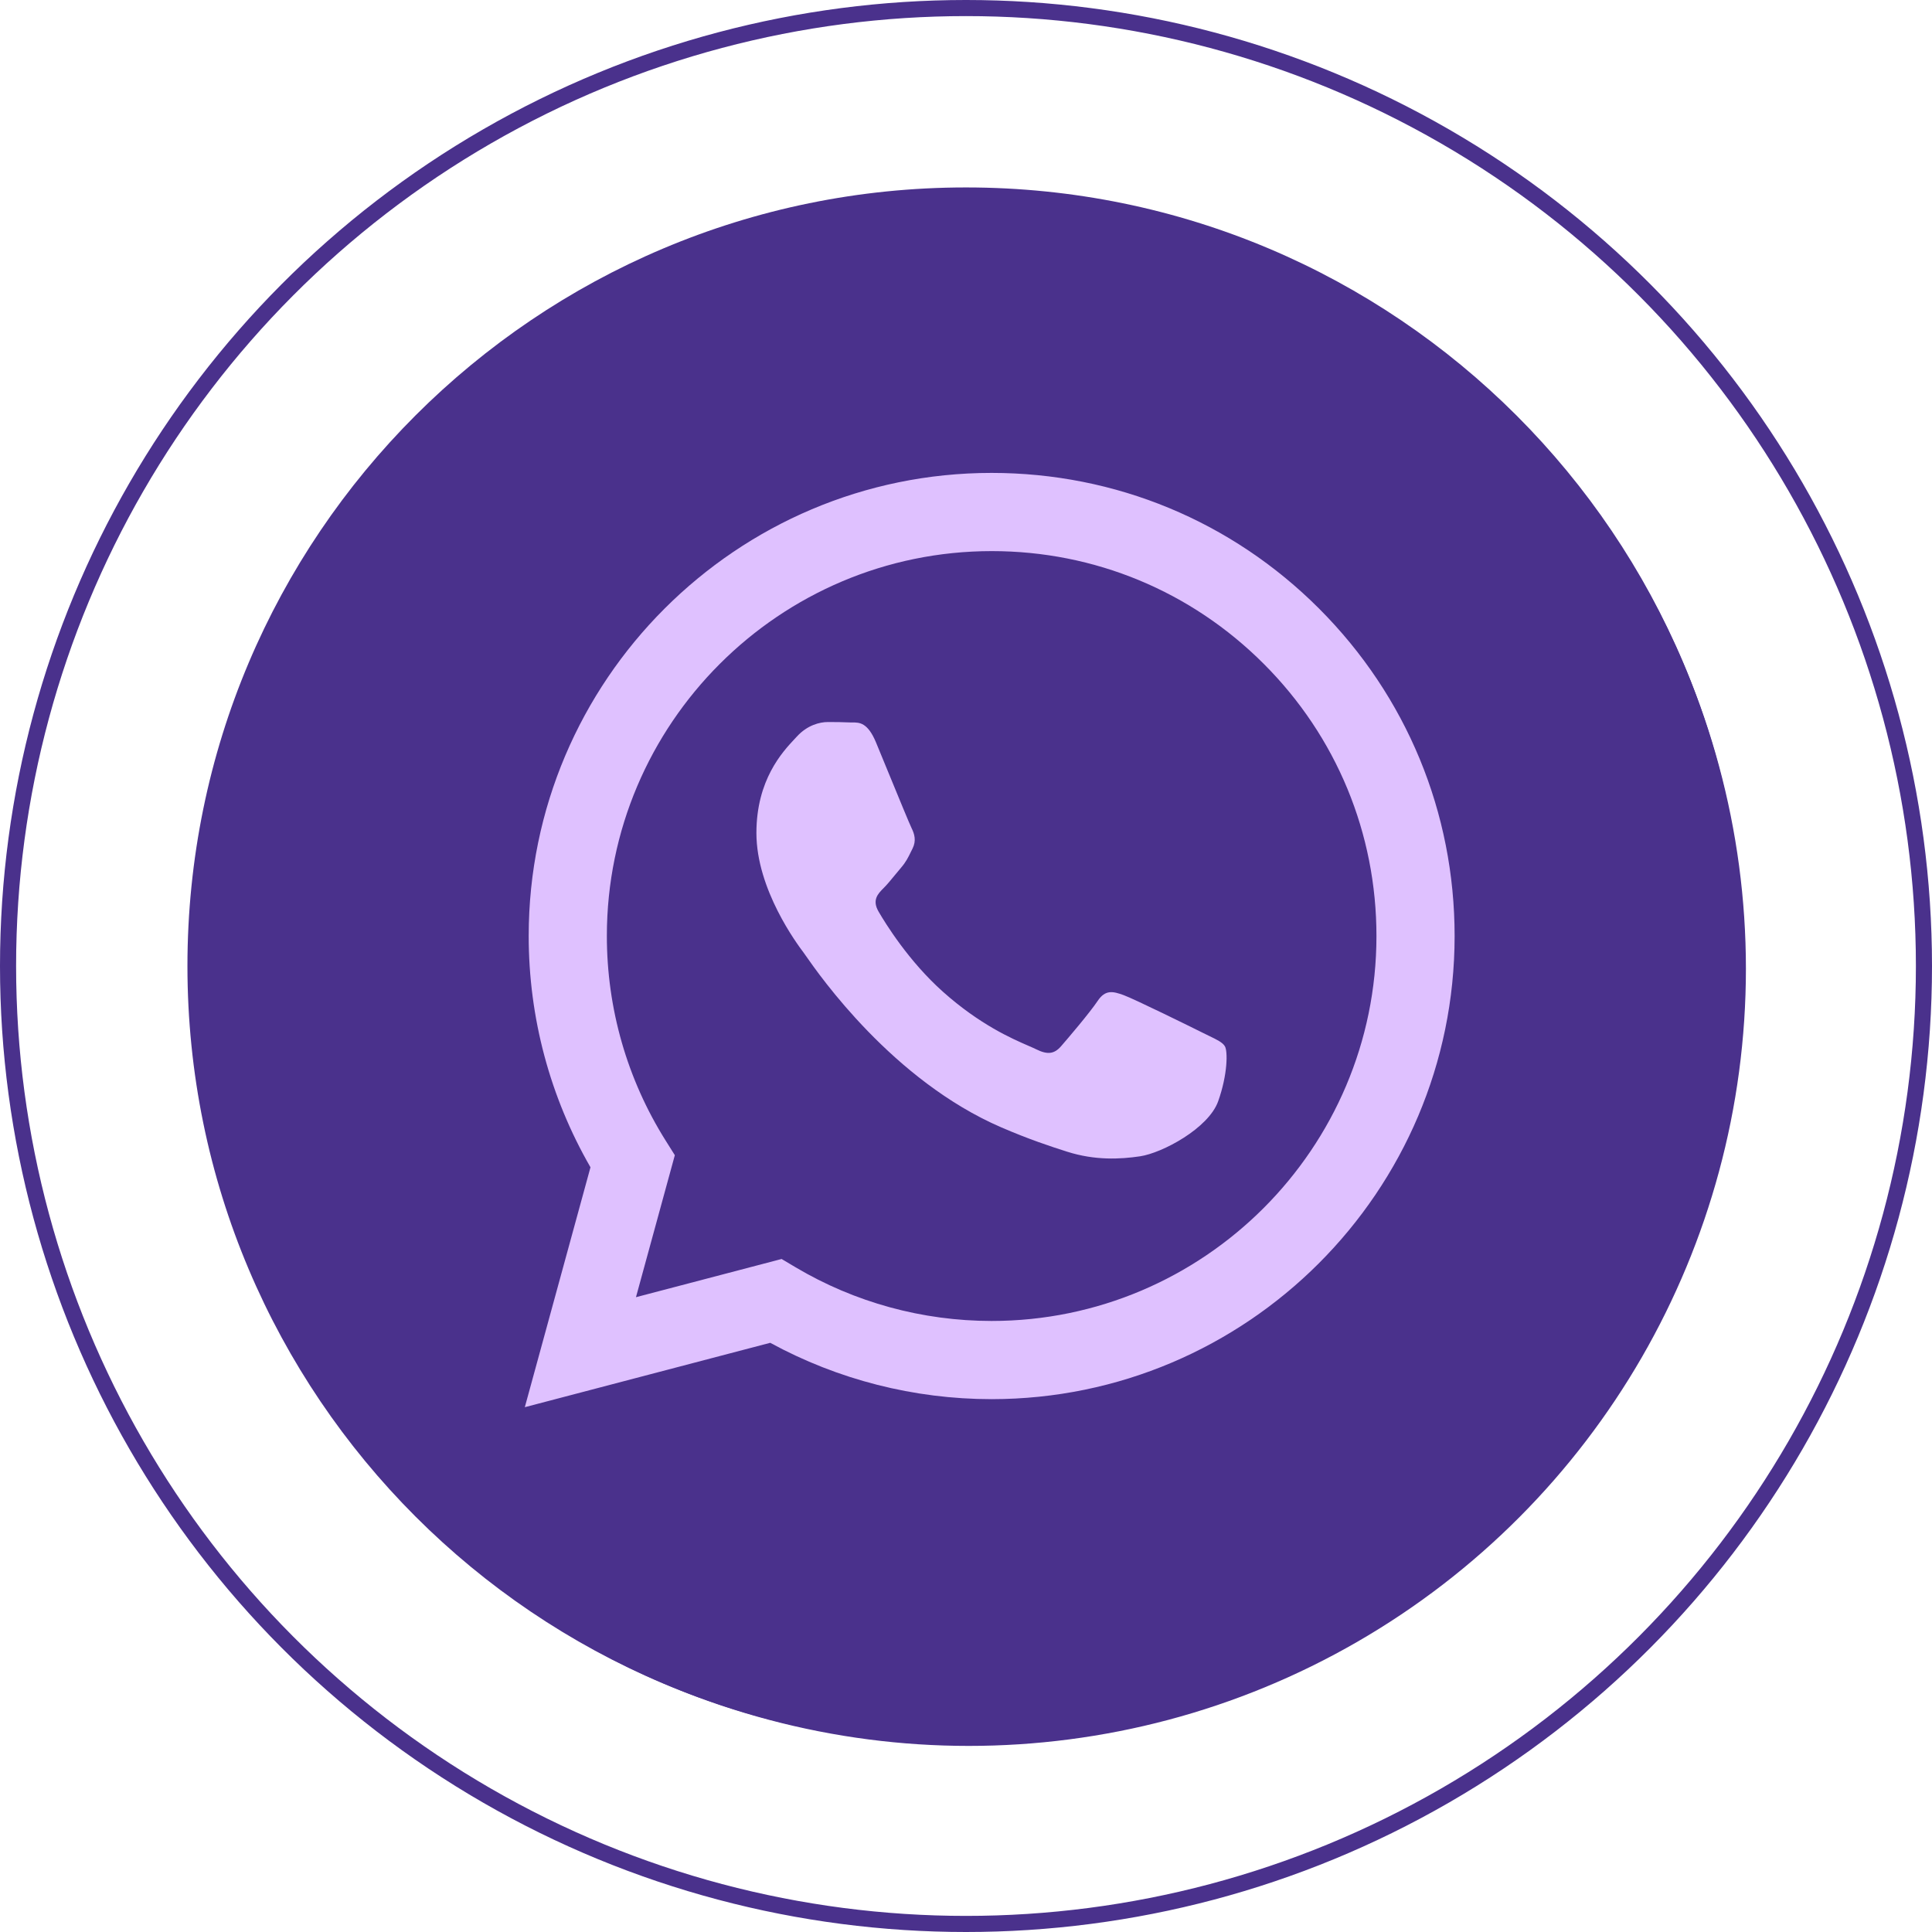
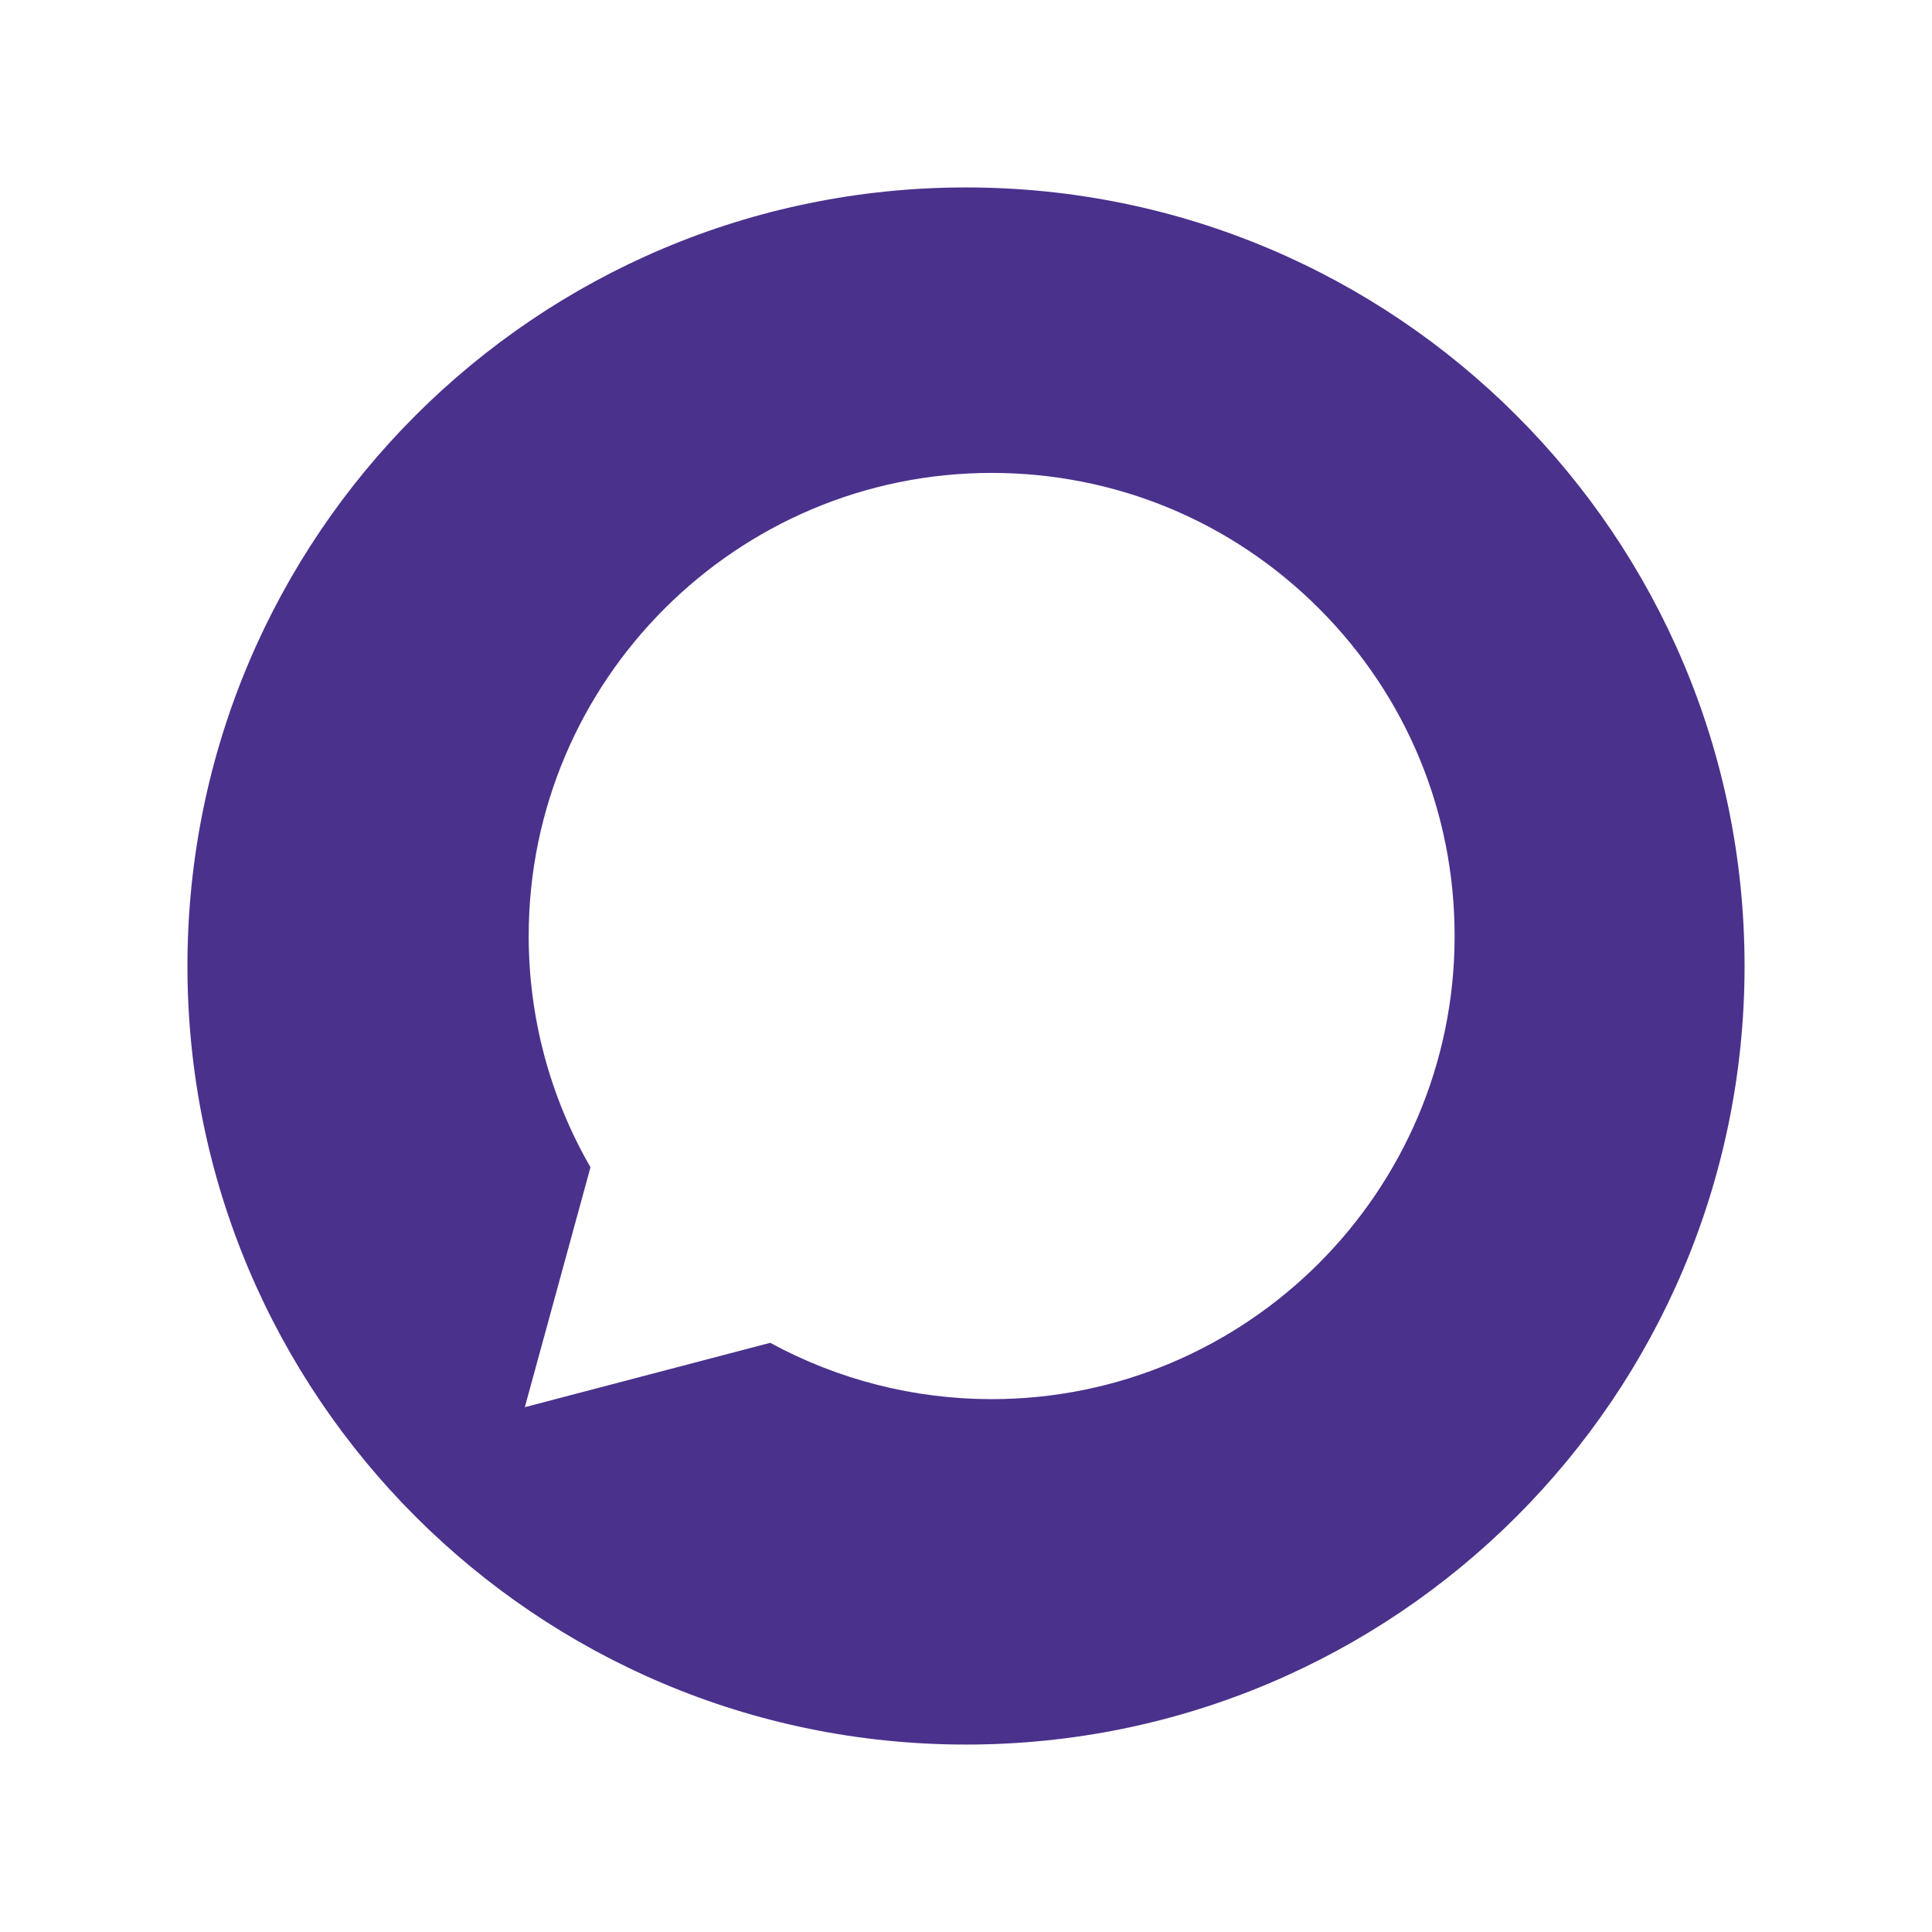
<svg xmlns="http://www.w3.org/2000/svg" width="120" height="120" viewBox="0 0 120 120" fill="none">
-   <circle cx="60" cy="60" r="59.5" stroke="#4A318C" />
-   <circle cx="60.17" cy="60.17" r="47.772" fill="#DFC1FF" stroke="#4A318C" />
  <path fill-rule="evenodd" clip-rule="evenodd" d="M11.642 60C11.642 86.707 33.292 108.358 60 108.358C86.707 108.358 108.358 86.707 108.358 60C108.358 33.292 86.707 11.642 60 11.642C33.292 11.642 11.642 33.292 11.642 60ZM90.349 58.149C90.343 74 77.448 86.897 61.594 86.904H61.582C56.769 86.902 52.041 85.695 47.84 83.404L32.597 87.403L36.676 72.502C34.16 68.141 32.836 63.194 32.838 58.126C32.844 42.272 45.744 29.373 61.593 29.373C69.286 29.376 76.506 32.371 81.935 37.806C87.364 43.241 90.352 50.466 90.349 58.149Z" fill="#4A318C" />
-   <path fill-rule="evenodd" clip-rule="evenodd" d="M39.501 80.571L48.547 78.198L49.419 78.716C53.089 80.894 57.295 82.046 61.584 82.047H61.594C74.767 82.047 85.488 71.326 85.494 58.147C85.496 51.761 83.013 45.756 78.5 41.239C73.988 36.721 67.987 34.232 61.603 34.23C48.42 34.23 37.698 44.95 37.693 58.128C37.691 62.644 38.955 67.042 41.347 70.847L41.915 71.751L39.501 80.571ZM75.096 64.34C75.597 64.582 75.936 64.746 76.08 64.987C76.26 65.287 76.26 66.725 75.662 68.404C75.063 70.082 72.192 71.614 70.812 71.82C69.574 72.005 68.007 72.082 66.286 71.535C65.243 71.204 63.904 70.762 62.19 70.022C55.454 67.113 50.902 60.585 50.042 59.351C49.982 59.264 49.94 59.204 49.916 59.173L49.91 59.165C49.53 58.658 46.982 55.258 46.982 51.74C46.982 48.431 48.608 46.696 49.356 45.897C49.408 45.843 49.455 45.792 49.497 45.746C50.156 45.027 50.934 44.847 51.413 44.847C51.892 44.847 52.371 44.851 52.79 44.872C52.842 44.875 52.895 44.875 52.951 44.874C53.37 44.872 53.892 44.869 54.407 46.106C54.605 46.582 54.895 47.288 55.2 48.032C55.819 49.537 56.502 51.2 56.622 51.441C56.802 51.8 56.921 52.22 56.682 52.7C56.646 52.772 56.613 52.839 56.581 52.904C56.401 53.272 56.269 53.542 55.963 53.898C55.843 54.038 55.719 54.189 55.595 54.34C55.348 54.642 55.101 54.943 54.886 55.157C54.526 55.515 54.151 55.904 54.571 56.623C54.99 57.343 56.432 59.695 58.568 61.6C60.864 63.648 62.859 64.514 63.871 64.953C64.068 65.039 64.228 65.108 64.346 65.167C65.064 65.526 65.483 65.466 65.902 64.987C66.321 64.507 67.698 62.889 68.177 62.17C68.656 61.451 69.135 61.57 69.794 61.81C70.453 62.05 73.985 63.788 74.704 64.148C74.844 64.218 74.975 64.281 75.096 64.34Z" fill="#4A318C" />
</svg>